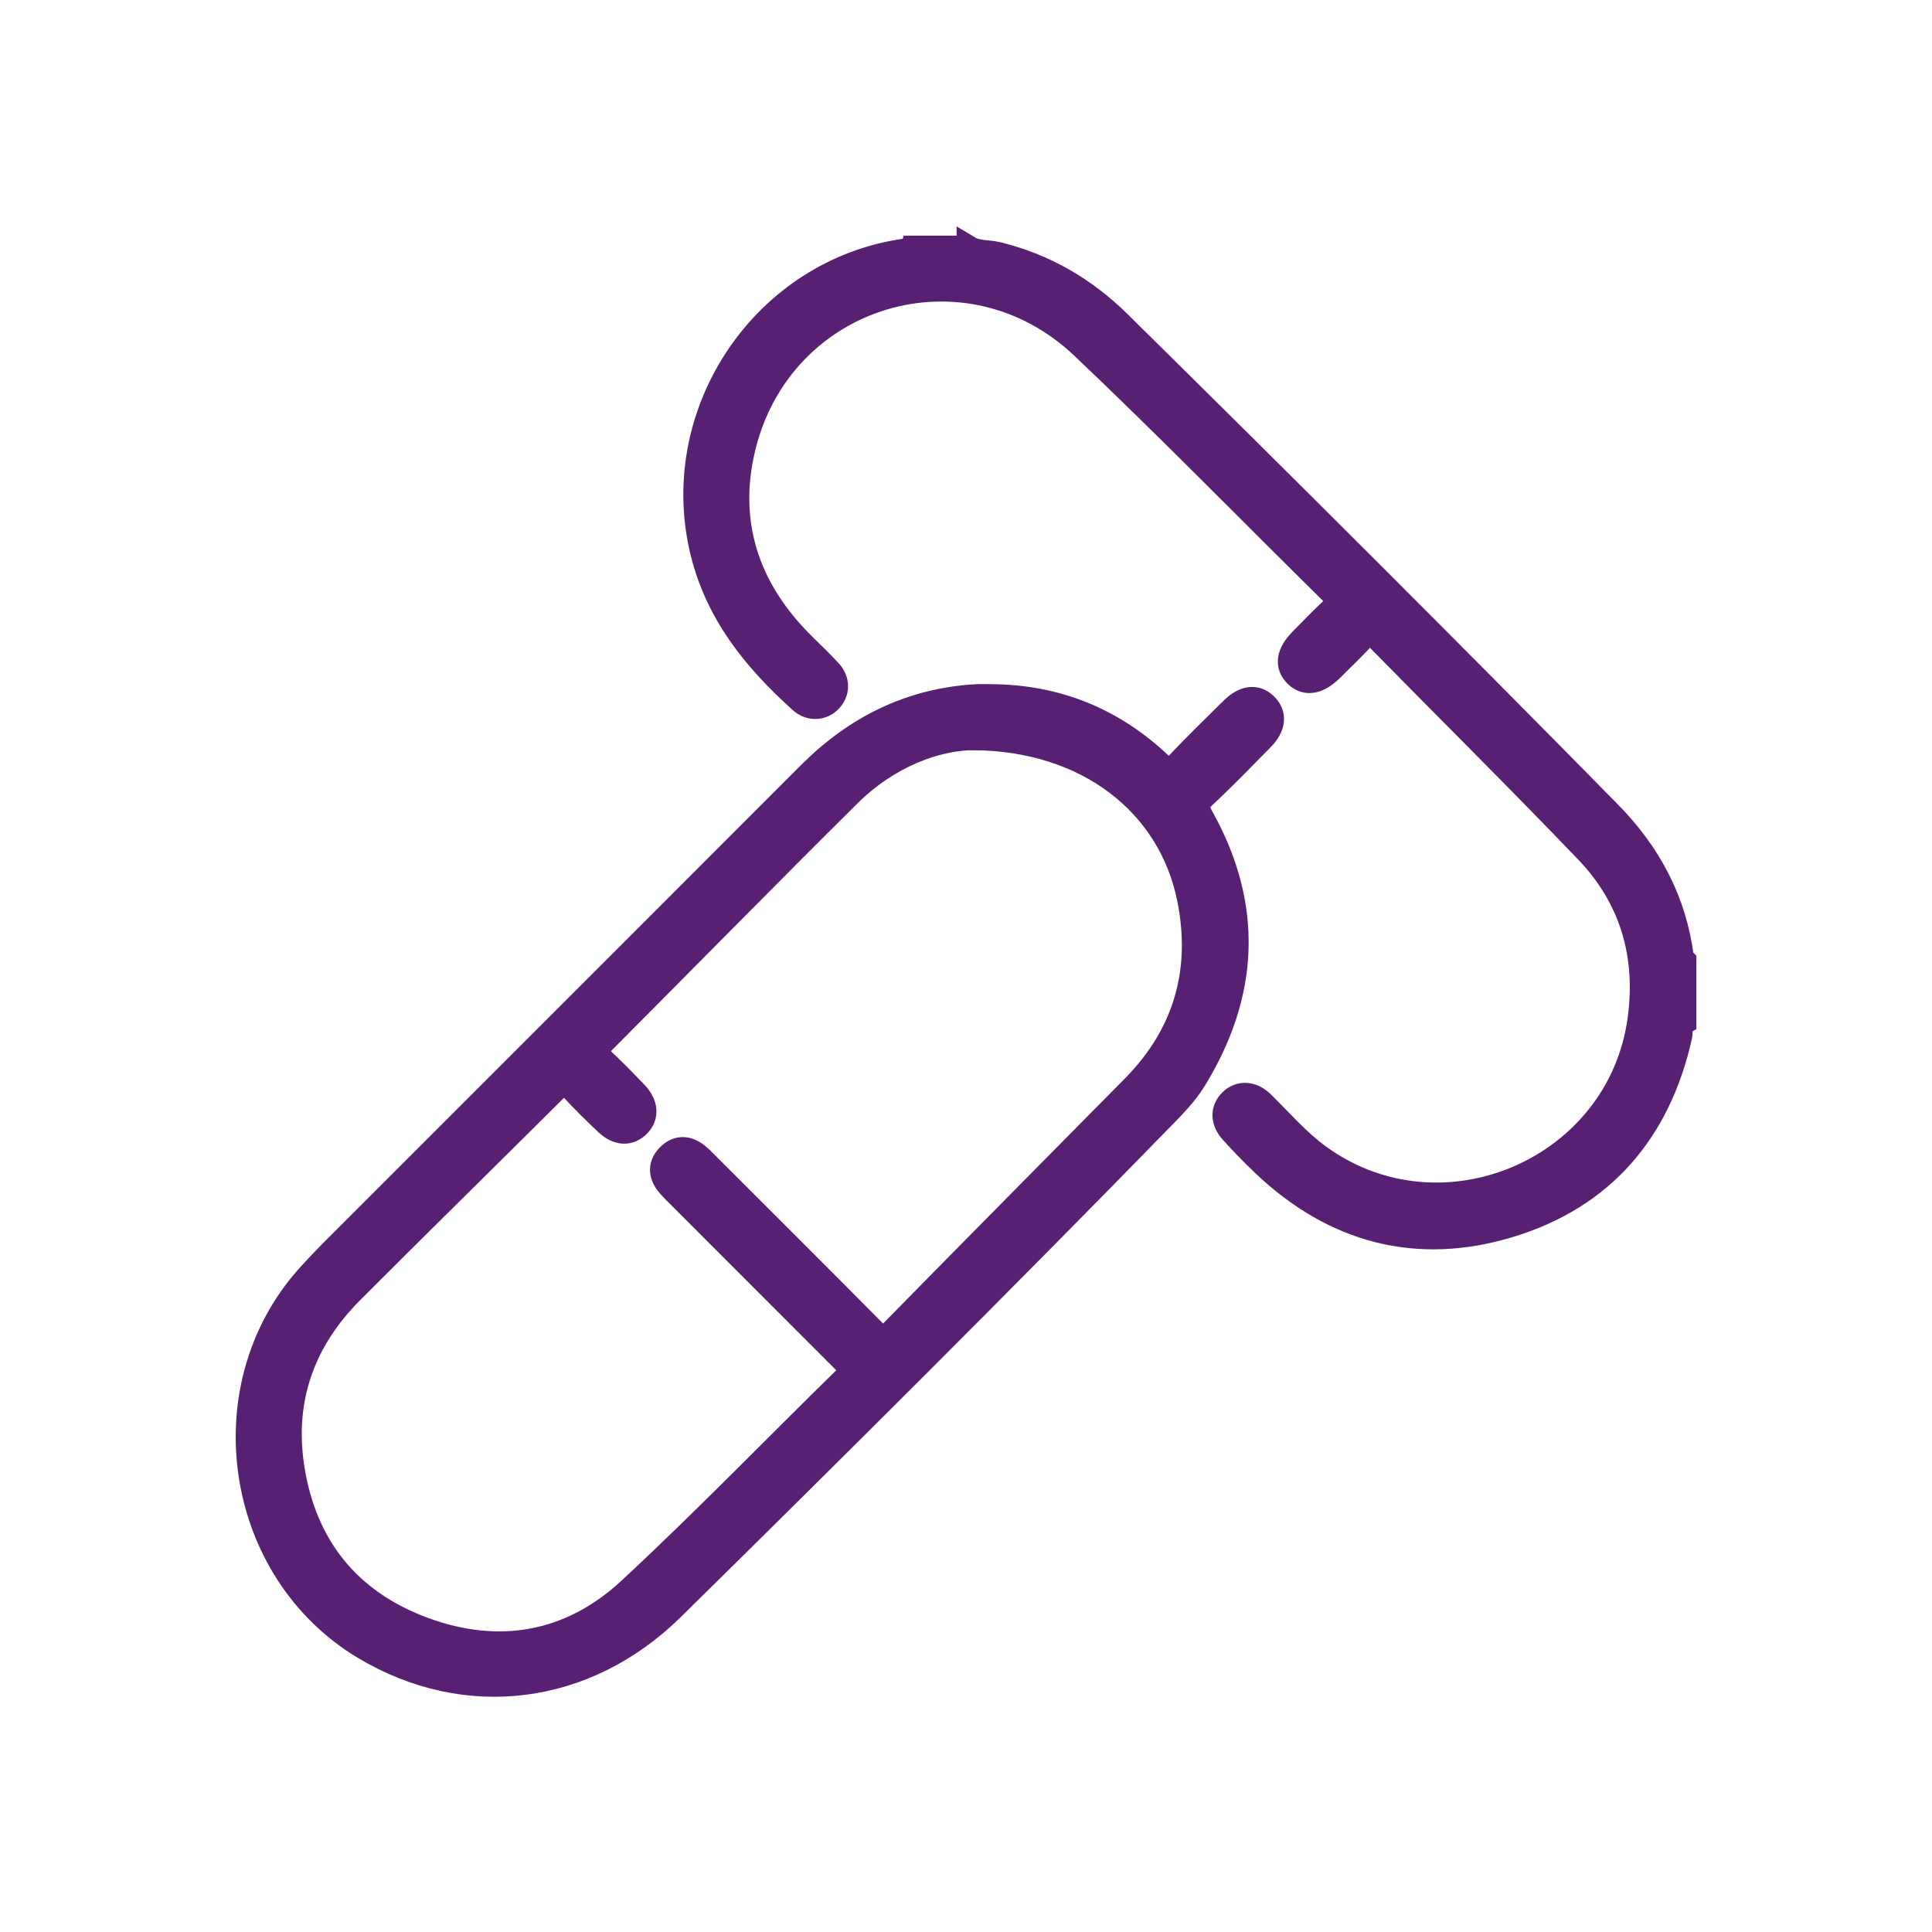
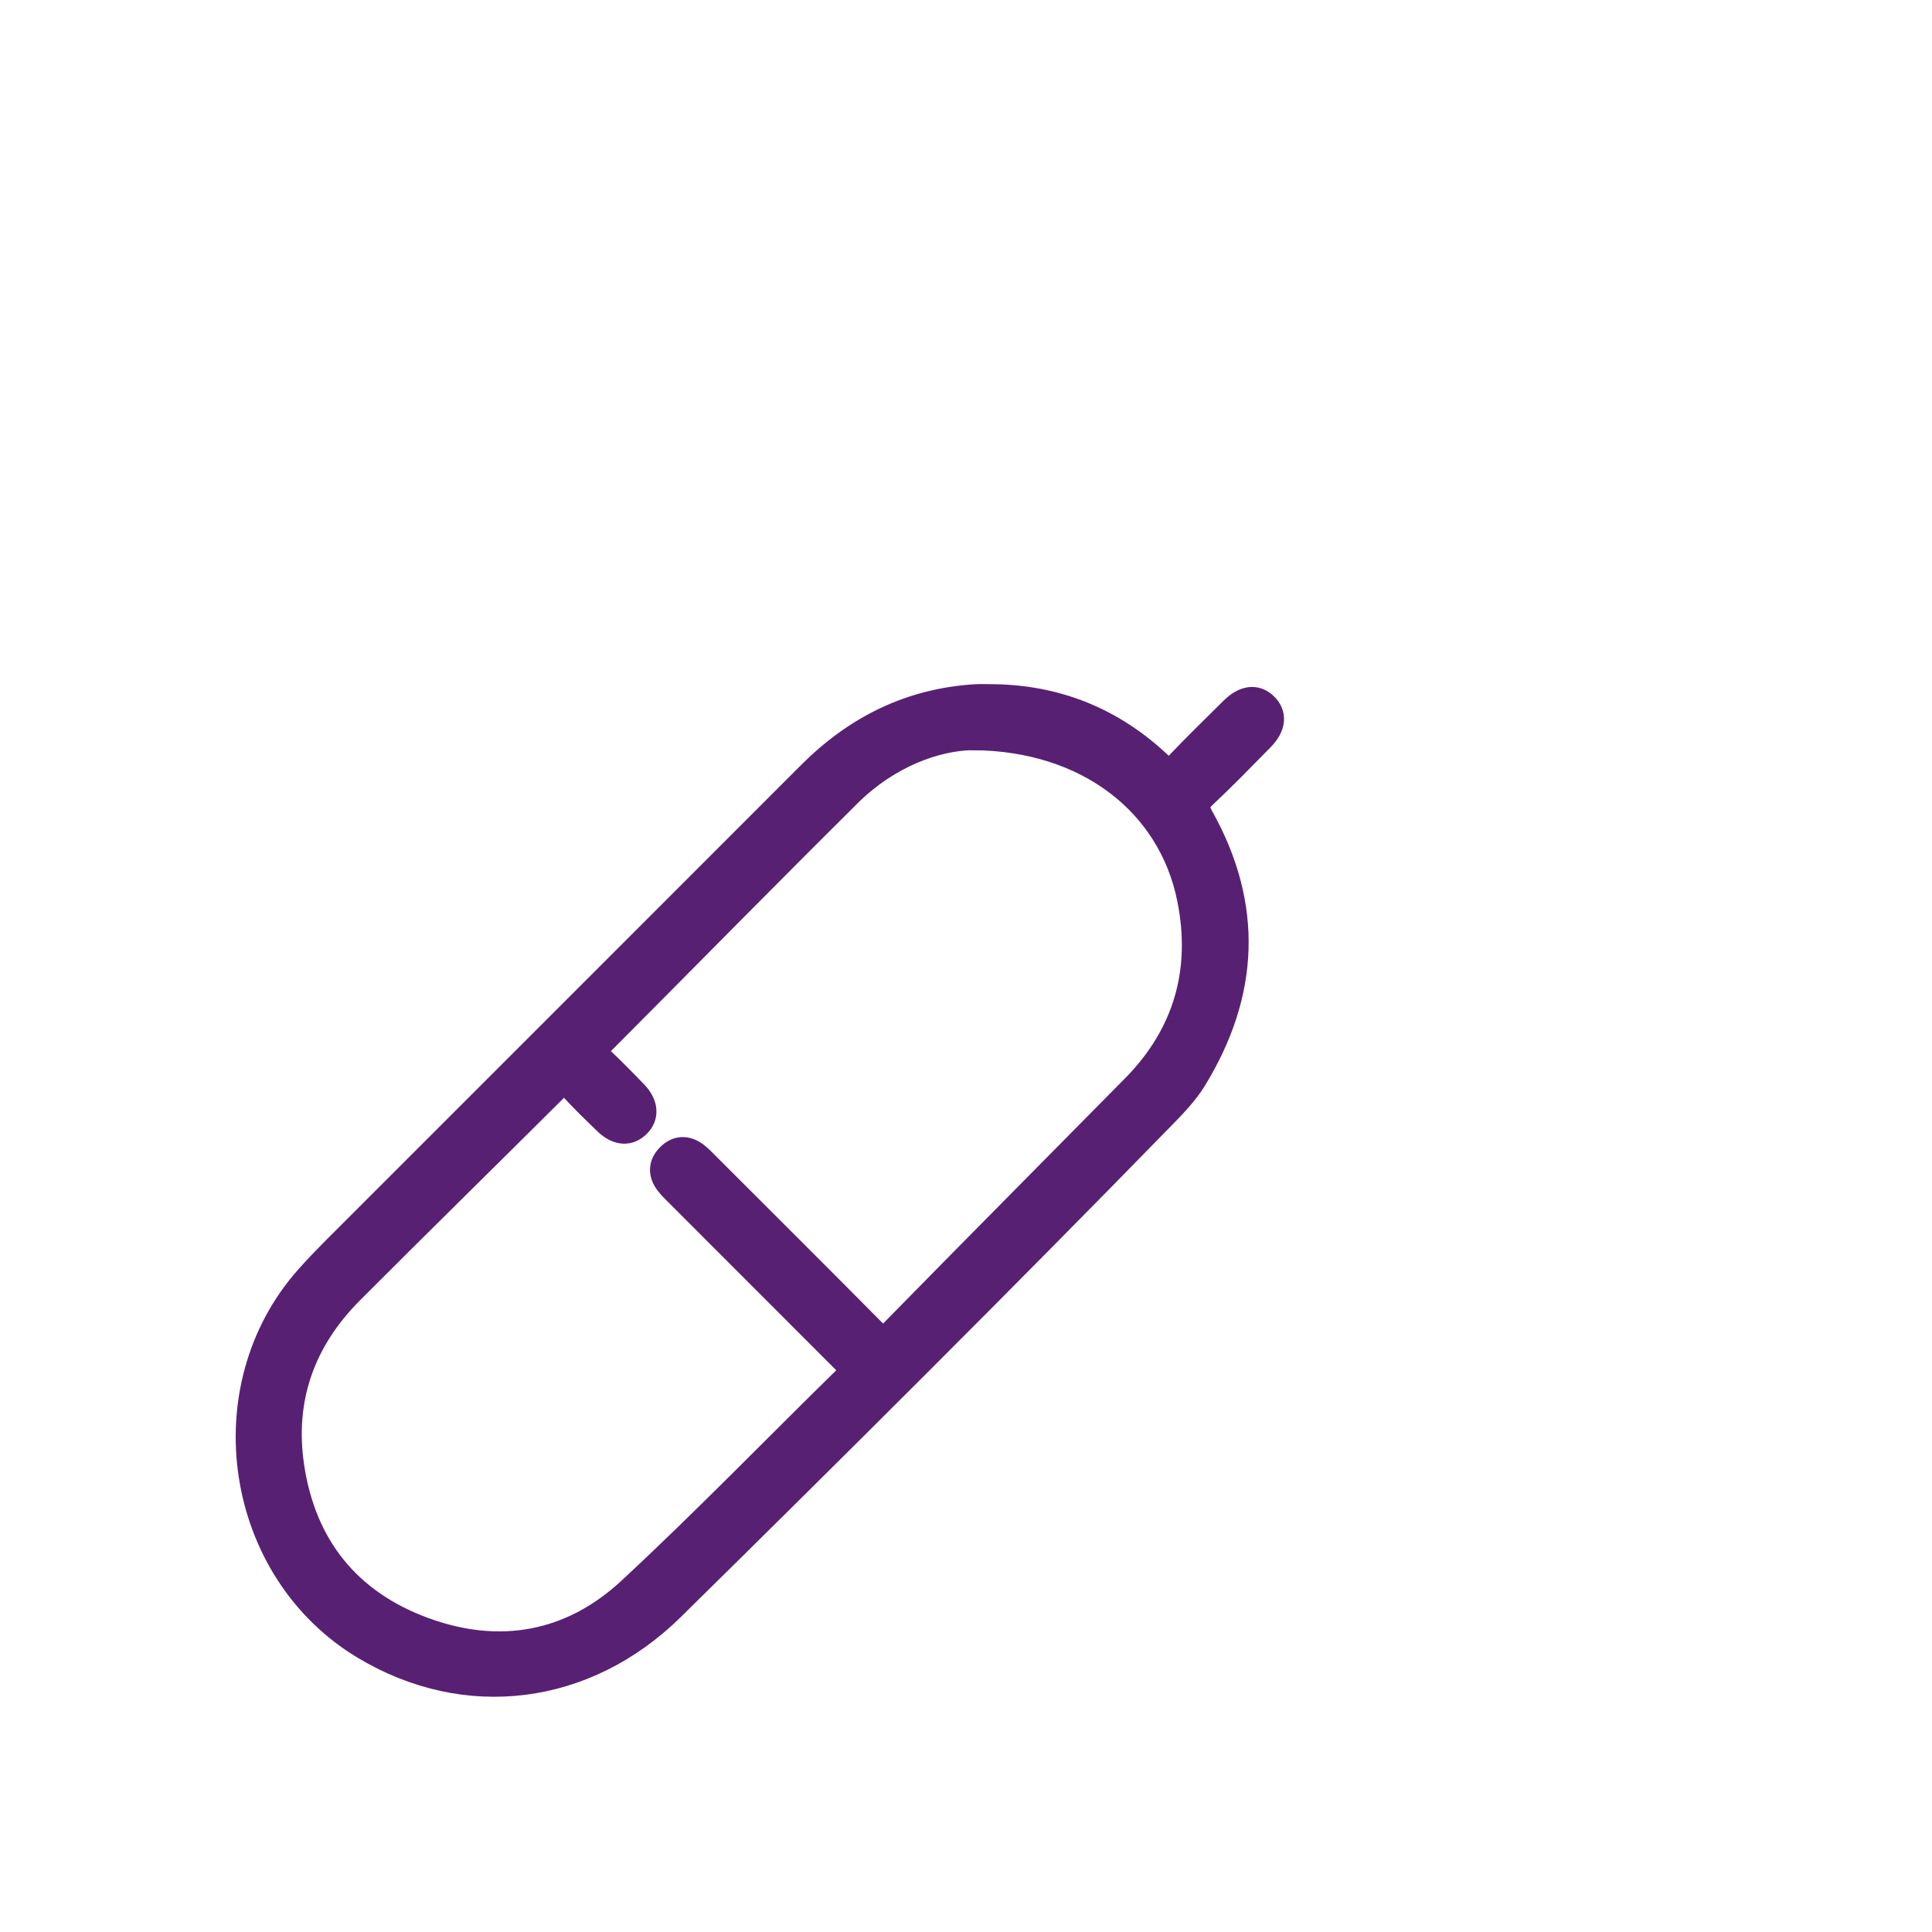
<svg xmlns="http://www.w3.org/2000/svg" width="40" height="40" viewBox="0 0 40 40" fill="none">
  <rect width="40" height="40" fill="white" />
-   <path d="M20.055 5.128C20.24 5.239 20.456 5.21 20.656 5.259C21.63 5.498 22.459 5.981 23.171 6.683C26.576 10.042 29.964 13.418 33.316 16.828C34.142 17.668 34.672 18.651 34.82 19.829C34.823 19.85 34.853 19.867 34.871 19.886V21.165C34.758 21.233 34.806 21.356 34.785 21.452C34.346 23.418 33.188 24.779 31.266 25.367C29.348 25.954 27.619 25.495 26.158 24.104C25.933 23.89 25.717 23.667 25.509 23.438C25.305 23.213 25.304 22.971 25.487 22.791C25.664 22.618 25.922 22.626 26.133 22.833C26.52 23.212 26.872 23.625 27.315 23.946C29.867 25.791 33.534 24.213 33.949 21.091C34.125 19.764 33.777 18.585 32.854 17.622C31.421 16.127 29.948 14.669 28.497 13.191C28.384 13.075 28.324 13.091 28.224 13.197C28.012 13.424 27.788 13.638 27.569 13.857C27.292 14.131 27.036 14.174 26.837 13.981C26.632 13.781 26.668 13.527 26.942 13.25C27.16 13.03 27.374 12.806 27.601 12.595C27.717 12.488 27.732 12.424 27.608 12.302C25.877 10.597 24.179 8.856 22.416 7.185C20.006 4.899 16.148 6.063 15.386 9.296C15.03 10.809 15.459 12.145 16.546 13.262C16.755 13.477 16.978 13.679 17.18 13.901C17.355 14.092 17.346 14.334 17.184 14.503C17.027 14.667 16.769 14.687 16.582 14.518C15.612 13.645 14.819 12.666 14.52 11.341C13.875 8.48 15.845 5.592 18.75 5.188C18.801 5.181 18.87 5.208 18.893 5.129H20.055L20.055 5.128Z" fill="#582073" stroke="#582073" stroke-width="0.5" stroke-miterlimit="10" />
  <path d="M20.521 14.415C21.878 14.423 23.049 14.899 24.03 15.833C24.161 15.958 24.23 15.977 24.363 15.836C24.736 15.443 25.124 15.065 25.509 14.684C25.758 14.438 26.001 14.407 26.195 14.589C26.401 14.783 26.379 15.042 26.127 15.297C25.733 15.697 25.342 16.101 24.933 16.484C24.774 16.633 24.778 16.737 24.879 16.917C25.906 18.755 25.823 20.569 24.731 22.351C24.553 22.64 24.315 22.884 24.078 23.127C20.732 26.558 17.336 29.938 13.921 33.3C12.129 35.064 9.649 35.375 7.538 34.11C4.892 32.525 4.315 28.748 6.366 26.444C6.527 26.263 6.694 26.087 6.864 25.916C10.163 22.616 13.464 19.318 16.762 16.016C17.715 15.062 18.845 14.498 20.201 14.416C20.308 14.41 20.414 14.415 20.521 14.415V14.415ZM20.143 15.281C19.371 15.29 18.381 15.658 17.584 16.449C15.852 18.168 14.142 19.909 12.42 21.638C12.323 21.735 12.314 21.791 12.419 21.89C12.673 22.128 12.918 22.377 13.159 22.628C13.381 22.859 13.399 23.112 13.218 23.295C13.031 23.485 12.786 23.474 12.552 23.252C12.307 23.017 12.063 22.781 11.835 22.531C11.713 22.398 11.645 22.408 11.52 22.532C10.108 23.94 8.682 25.335 7.274 26.748C6.276 27.749 5.838 28.962 6.05 30.369C6.297 32.01 7.219 33.156 8.767 33.729C10.331 34.307 11.812 34.045 13.033 32.913C14.573 31.485 16.034 29.972 17.536 28.502C17.7 28.342 17.575 28.278 17.484 28.187C16.328 27.029 15.17 25.873 14.014 24.715C13.945 24.647 13.876 24.578 13.817 24.502C13.664 24.305 13.67 24.1 13.844 23.927C14.017 23.753 14.223 23.75 14.419 23.901C14.496 23.959 14.563 24.03 14.631 24.099C15.789 25.256 16.948 26.41 18.1 27.573C18.231 27.705 18.299 27.744 18.453 27.587C20.12 25.886 21.799 24.196 23.472 22.5C24.548 21.409 24.918 20.088 24.62 18.609C24.226 16.646 22.512 15.294 20.142 15.282L20.143 15.281Z" fill="#582073" stroke="#582073" stroke-width="0.5" stroke-miterlimit="10" />
</svg>